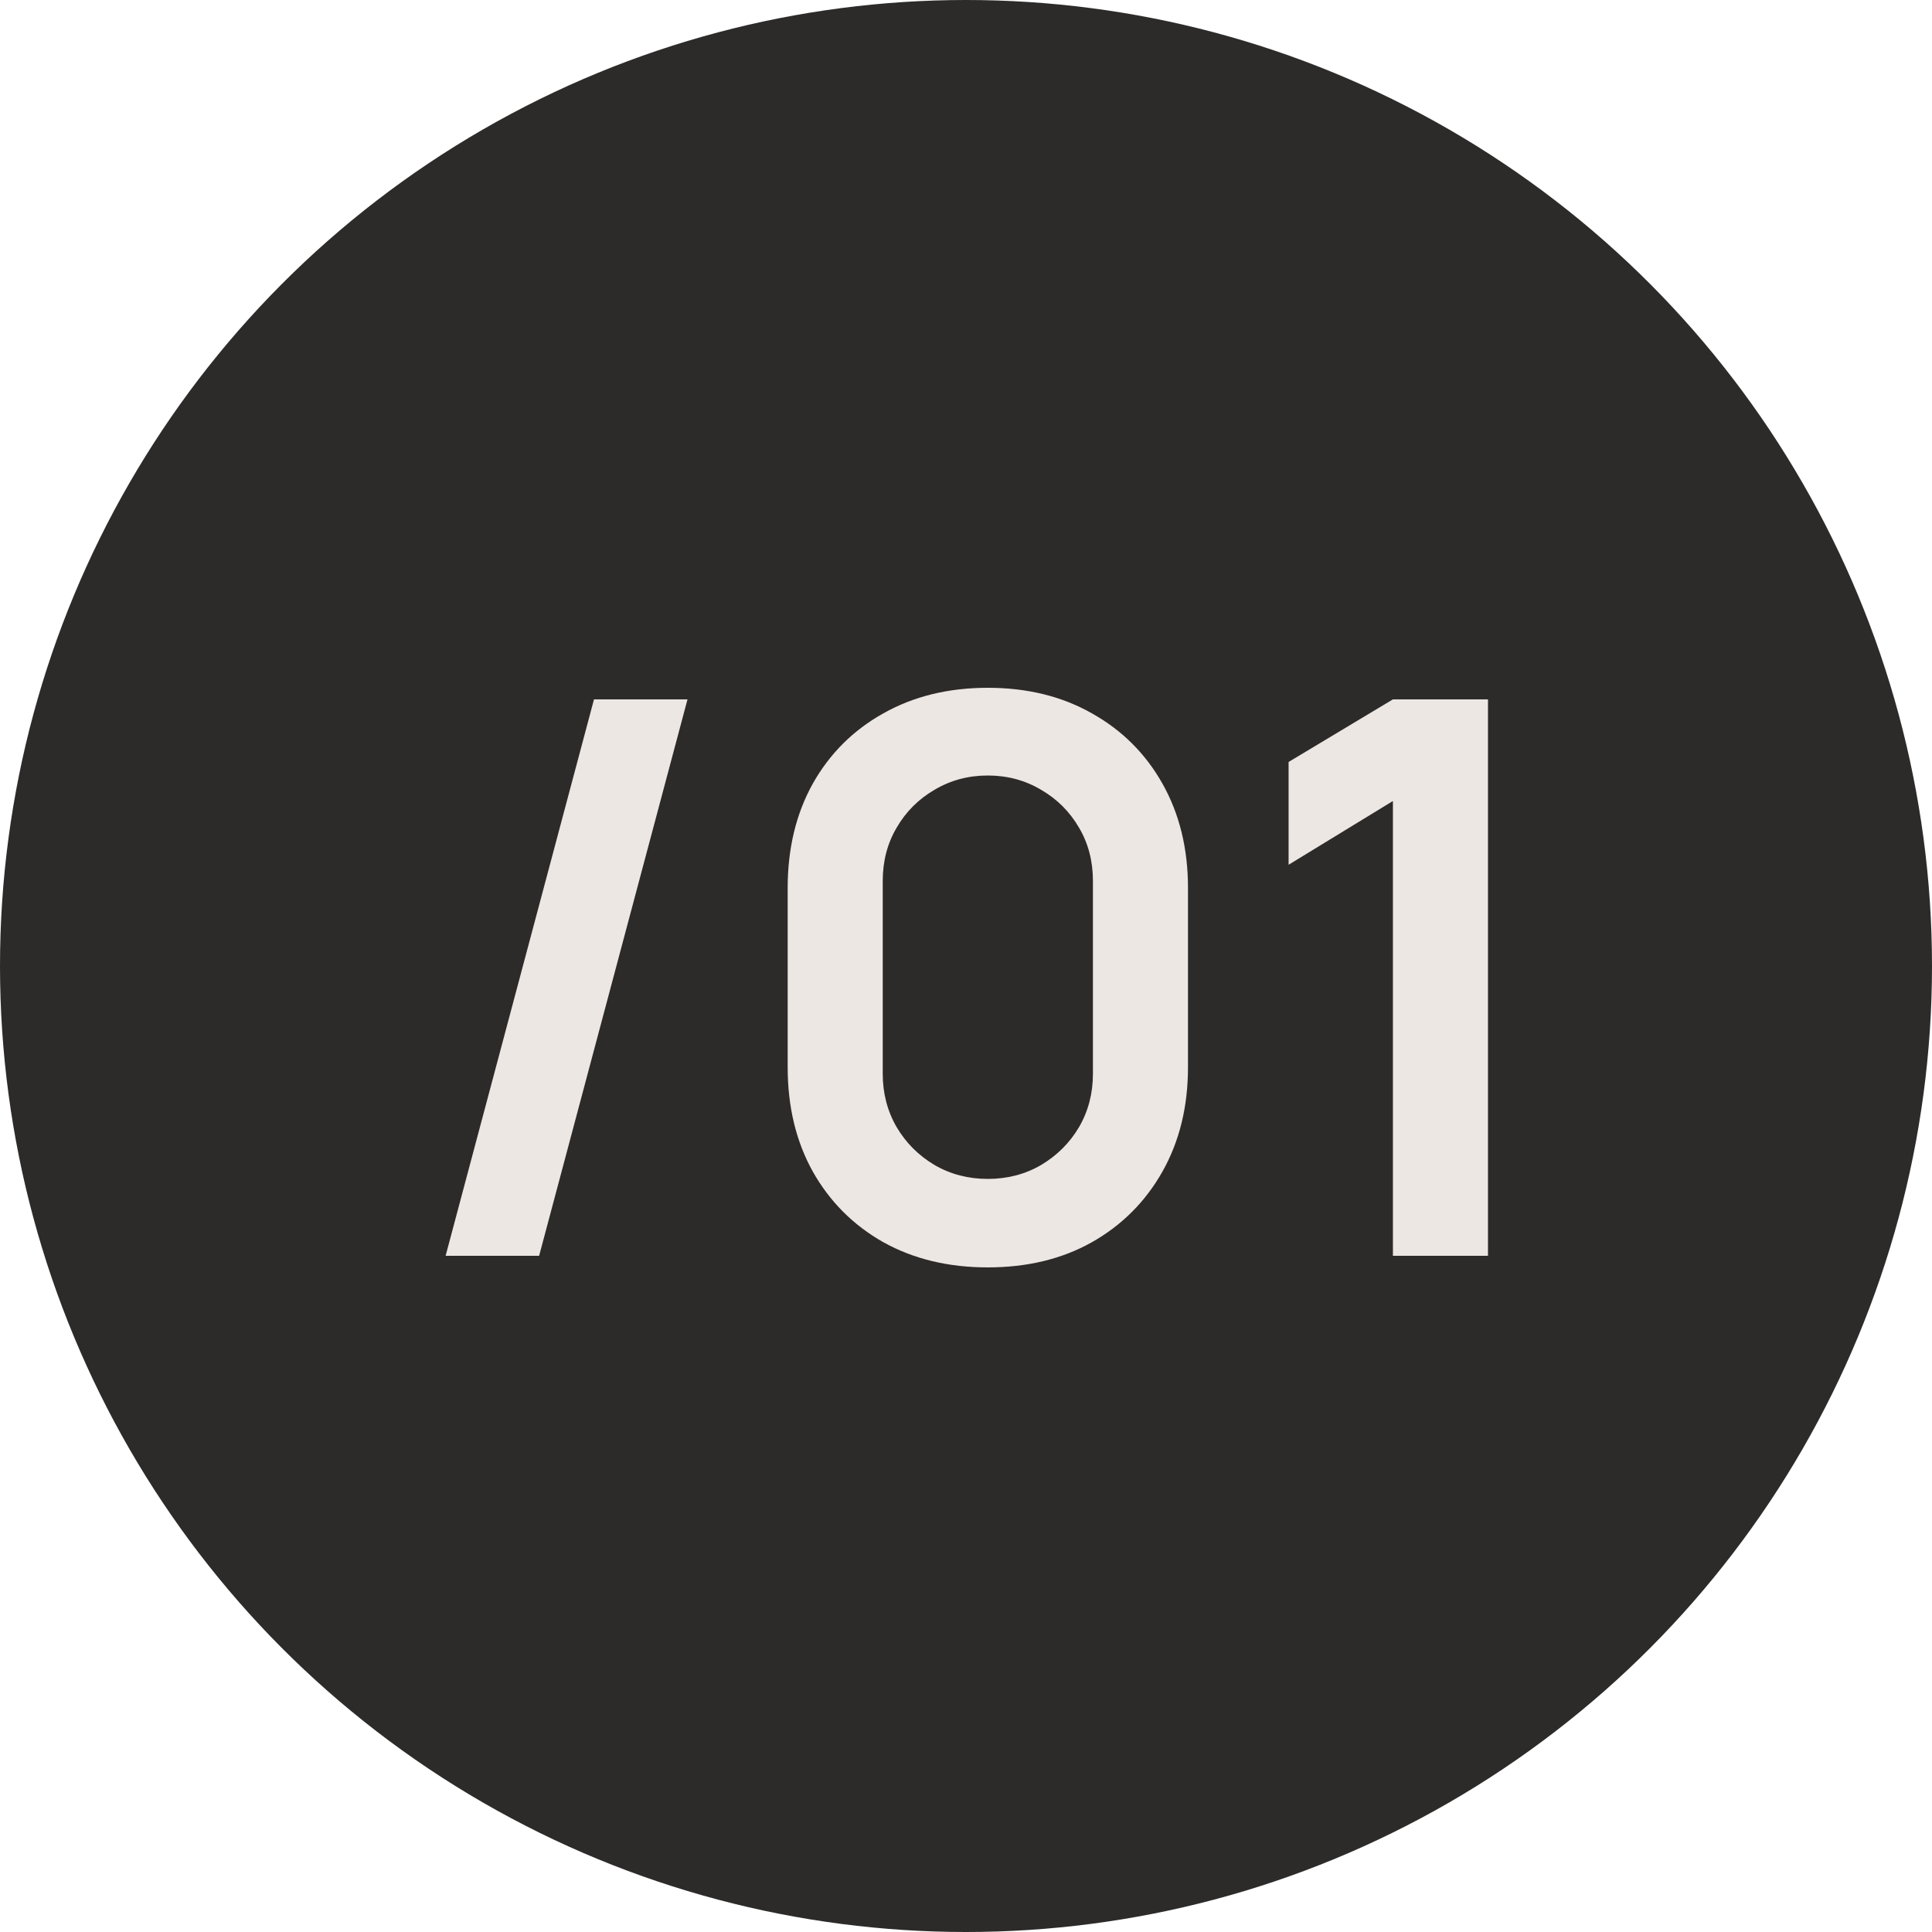
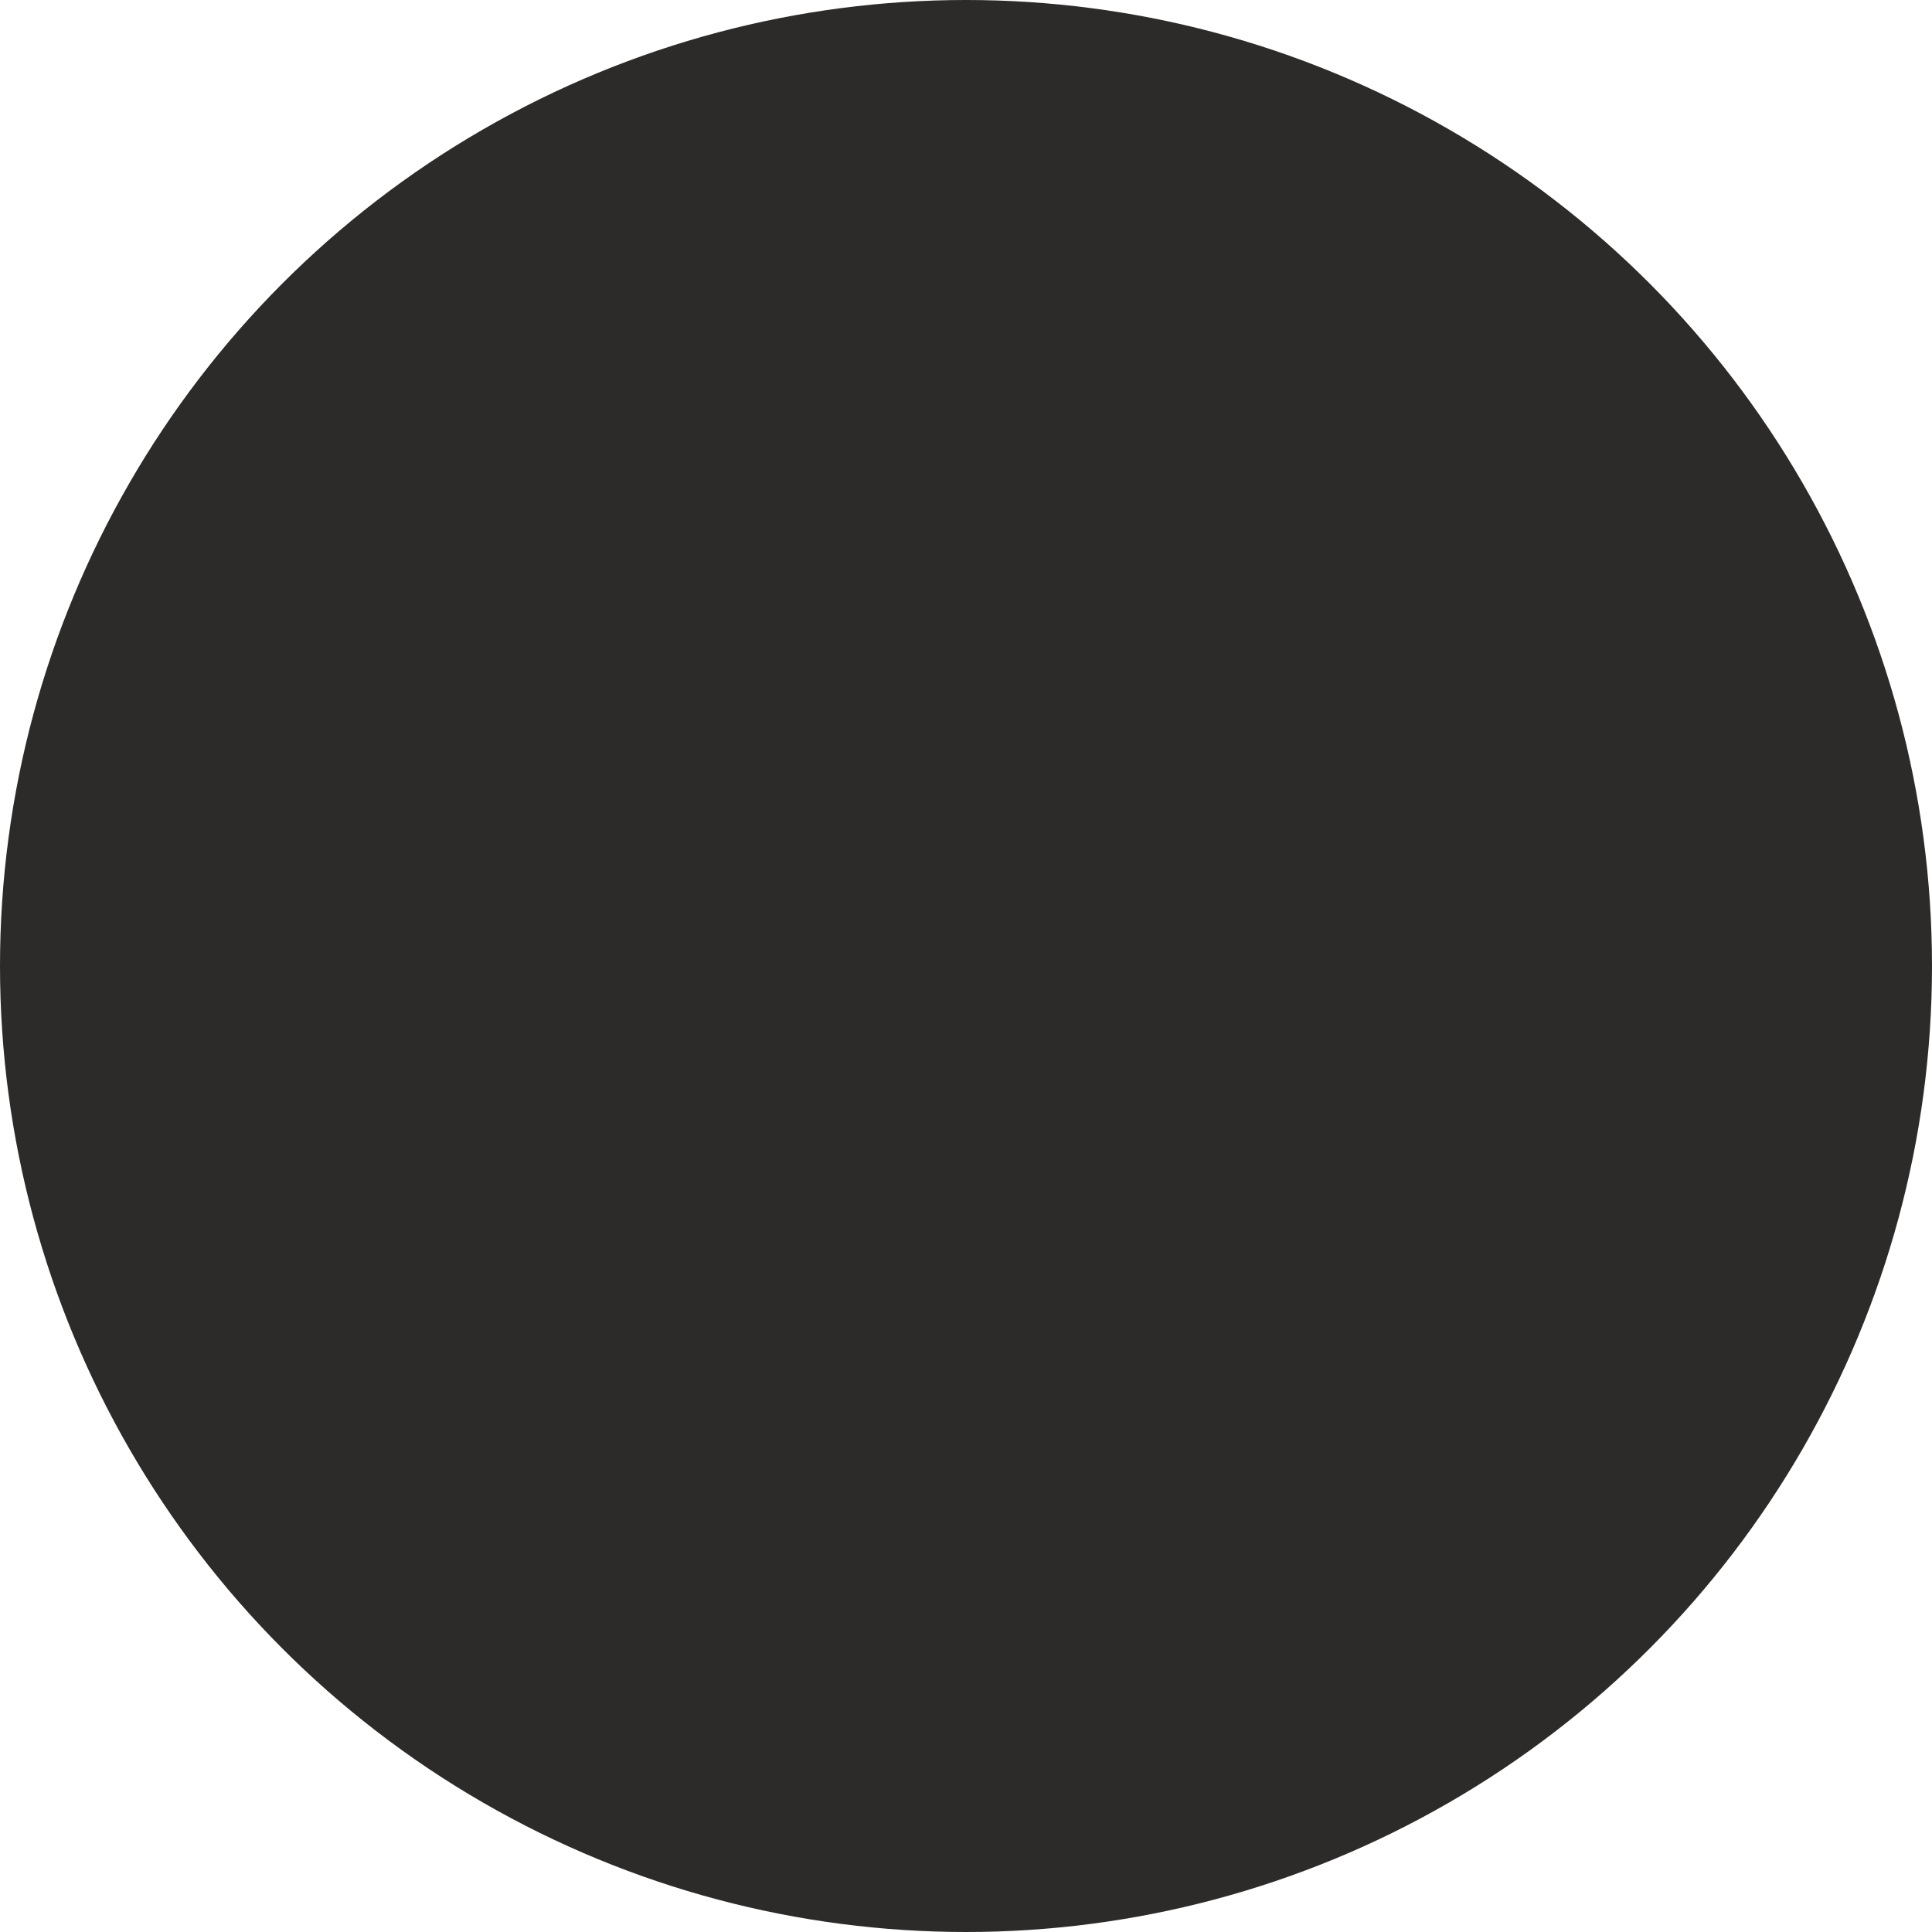
<svg xmlns="http://www.w3.org/2000/svg" width="40" height="40" viewBox="0 0 40 40" fill="none">
  <circle cx="20" cy="20" r="20" fill="#2D2B2A" />
-   <path d="M12.298 14.48H14.234L11.162 26H9.226L12.298 14.48ZM20.451 26.24C19.636 26.24 18.916 26.067 18.291 25.72C17.668 25.368 17.18 24.88 16.828 24.256C16.481 23.632 16.308 22.912 16.308 22.096V18.384C16.308 17.568 16.481 16.848 16.828 16.224C17.18 15.6 17.668 15.115 18.291 14.768C18.916 14.416 19.636 14.24 20.451 14.24C21.267 14.24 21.985 14.416 22.604 14.768C23.227 15.115 23.715 15.6 24.067 16.224C24.419 16.848 24.596 17.568 24.596 18.384V22.096C24.596 22.912 24.419 23.632 24.067 24.256C23.715 24.88 23.227 25.368 22.604 25.72C21.985 26.067 21.267 26.24 20.451 26.24ZM20.451 24.408C20.857 24.408 21.225 24.312 21.555 24.12C21.886 23.923 22.148 23.661 22.34 23.336C22.532 23.005 22.628 22.637 22.628 22.232V18.24C22.628 17.829 22.532 17.461 22.34 17.136C22.148 16.805 21.886 16.544 21.555 16.352C21.225 16.155 20.857 16.056 20.451 16.056C20.046 16.056 19.678 16.155 19.348 16.352C19.017 16.544 18.756 16.805 18.564 17.136C18.372 17.461 18.276 17.829 18.276 18.24V22.232C18.276 22.637 18.372 23.005 18.564 23.336C18.756 23.661 19.017 23.923 19.348 24.12C19.678 24.312 20.046 24.408 20.451 24.408ZM28.839 26V16.584L26.679 17.904V15.776L28.839 14.48H30.807V26H28.839Z" fill="#EDE7E3" />
</svg>